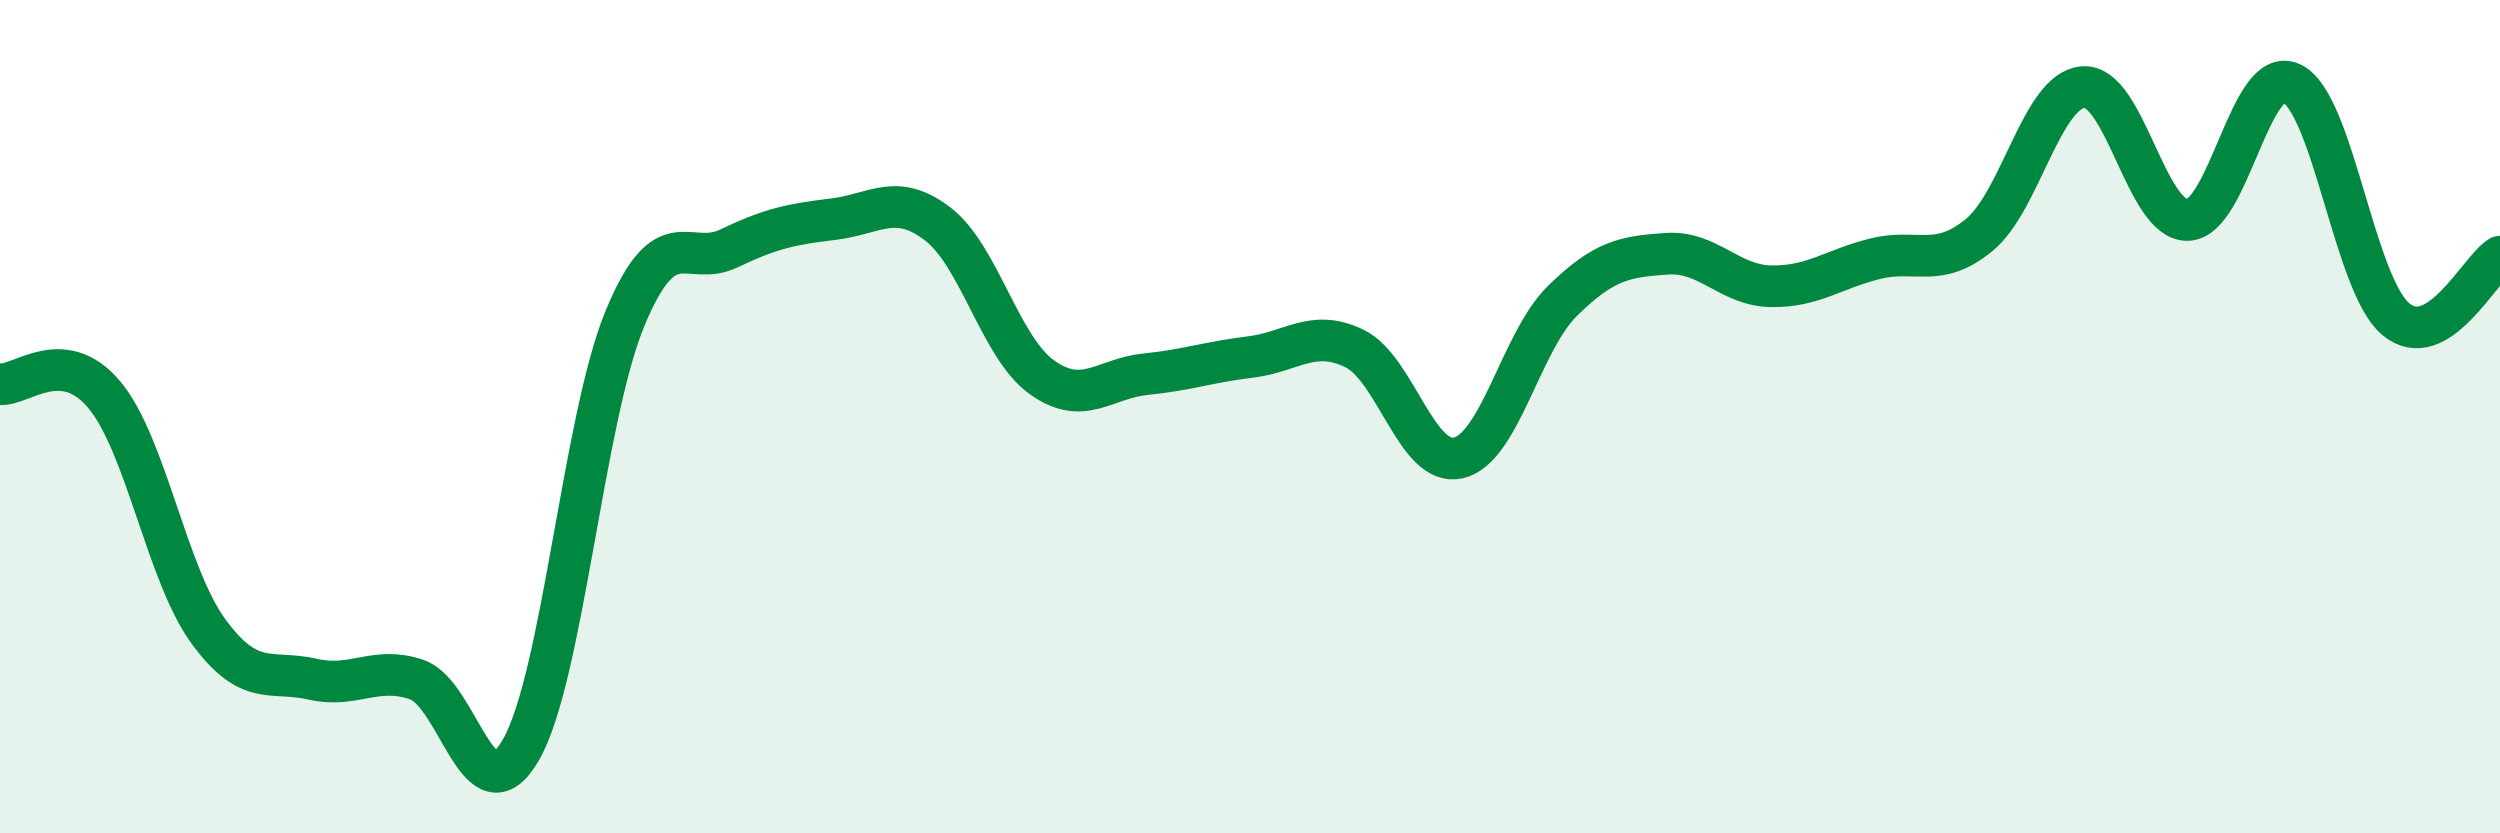
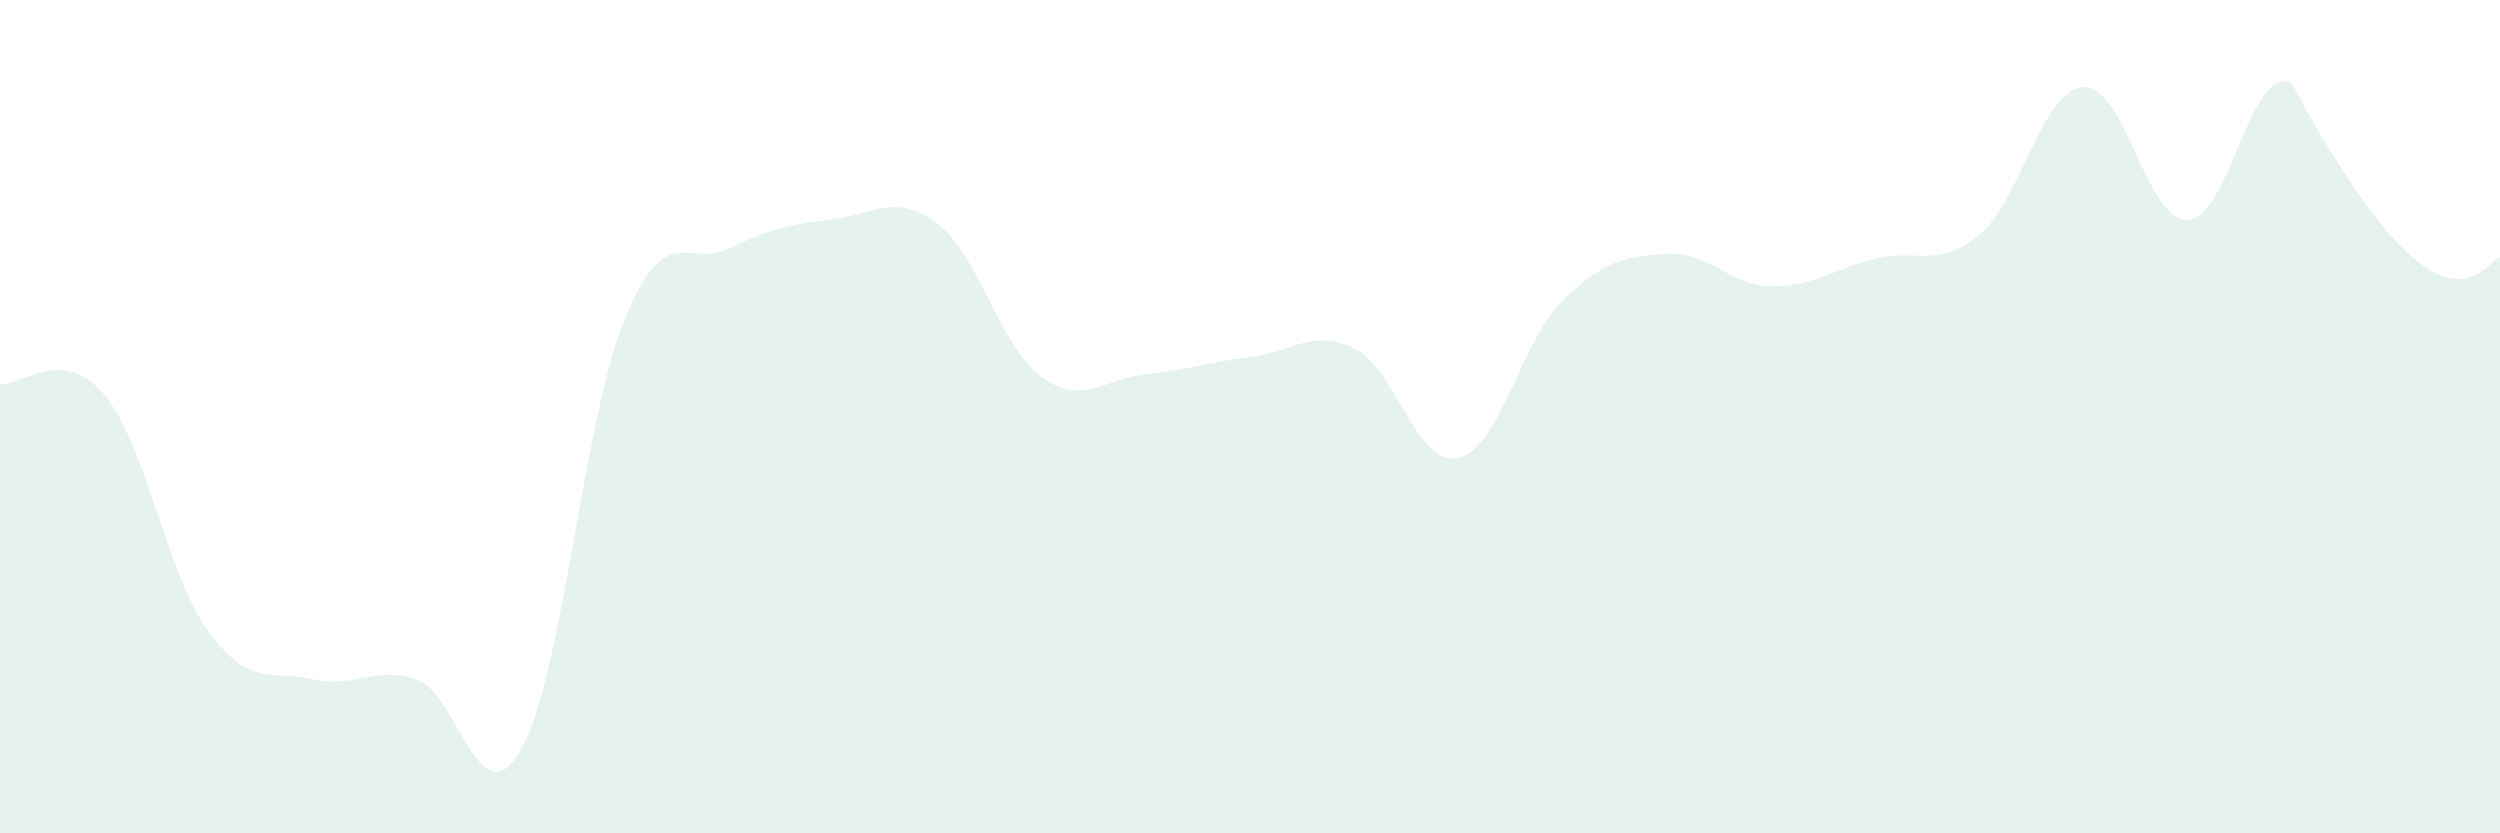
<svg xmlns="http://www.w3.org/2000/svg" width="60" height="20" viewBox="0 0 60 20">
-   <path d="M 0,9.22 C 0.5,9.27 1.5,8.28 2.5,9.47 C 3.5,10.66 4,13.78 5,15.15 C 6,16.52 6.5,16.07 7.5,16.3 C 8.5,16.53 9,15.97 10,16.31 C 11,16.65 11.5,19.73 12.5,18 C 13.5,16.27 14,10.05 15,7.64 C 16,5.23 16.5,6.44 17.5,5.96 C 18.5,5.48 19,5.38 20,5.26 C 21,5.14 21.5,4.61 22.5,5.37 C 23.5,6.13 24,8.33 25,9.05 C 26,9.77 26.5,9.08 27.5,8.98 C 28.5,8.88 29,8.69 30,8.57 C 31,8.45 31.5,7.88 32.5,8.36 C 33.5,8.84 34,11.22 35,10.99 C 36,10.76 36.5,8.2 37.5,7.22 C 38.5,6.24 39,6.16 40,6.09 C 41,6.02 41.5,6.85 42.5,6.87 C 43.5,6.89 44,6.46 45,6.21 C 46,5.96 46.5,6.46 47.5,5.64 C 48.5,4.82 49,2.16 50,2.09 C 51,2.02 51.5,5.3 52.5,5.28 C 53.5,5.26 54,1.52 55,2 C 56,2.48 56.5,6.83 57.5,7.66 C 58.5,8.49 59.5,6.46 60,6.16L60 20L0 20Z" fill="#008740" opacity="0.1" stroke-linecap="round" stroke-linejoin="round" />
-   <path d="M 0,9.22 C 0.5,9.27 1.5,8.28 2.5,9.47 C 3.5,10.66 4,13.78 5,15.15 C 6,16.52 6.5,16.07 7.5,16.3 C 8.5,16.53 9,15.97 10,16.31 C 11,16.65 11.5,19.73 12.5,18 C 13.5,16.27 14,10.05 15,7.64 C 16,5.23 16.5,6.44 17.5,5.96 C 18.5,5.48 19,5.38 20,5.26 C 21,5.14 21.5,4.61 22.5,5.37 C 23.5,6.13 24,8.33 25,9.05 C 26,9.77 26.5,9.08 27.5,8.98 C 28.5,8.88 29,8.69 30,8.57 C 31,8.45 31.5,7.88 32.5,8.36 C 33.5,8.84 34,11.22 35,10.99 C 36,10.76 36.5,8.2 37.5,7.22 C 38.5,6.24 39,6.16 40,6.09 C 41,6.02 41.5,6.85 42.5,6.87 C 43.5,6.89 44,6.46 45,6.21 C 46,5.96 46.5,6.46 47.5,5.64 C 48.5,4.82 49,2.16 50,2.09 C 51,2.02 51.5,5.3 52.5,5.28 C 53.5,5.26 54,1.52 55,2 C 56,2.48 56.5,6.83 57.5,7.66 C 58.5,8.49 59.5,6.46 60,6.16" stroke="#008740" stroke-width="1" fill="none" stroke-linecap="round" stroke-linejoin="round" />
+   <path d="M 0,9.22 C 0.5,9.27 1.5,8.28 2.5,9.47 C 3.5,10.66 4,13.78 5,15.15 C 6,16.52 6.5,16.07 7.5,16.3 C 8.5,16.53 9,15.97 10,16.31 C 11,16.65 11.5,19.73 12.5,18 C 13.5,16.27 14,10.05 15,7.64 C 16,5.23 16.5,6.44 17.5,5.96 C 18.5,5.48 19,5.38 20,5.26 C 21,5.14 21.5,4.61 22.5,5.37 C 23.5,6.13 24,8.33 25,9.05 C 26,9.77 26.5,9.08 27.5,8.98 C 28.5,8.88 29,8.69 30,8.57 C 31,8.45 31.5,7.88 32.5,8.36 C 33.5,8.84 34,11.22 35,10.99 C 36,10.76 36.5,8.2 37.5,7.22 C 38.5,6.24 39,6.16 40,6.09 C 41,6.02 41.5,6.85 42.5,6.87 C 43.5,6.89 44,6.46 45,6.21 C 46,5.96 46.5,6.46 47.5,5.64 C 48.5,4.82 49,2.16 50,2.09 C 51,2.02 51.5,5.3 52.5,5.28 C 53.5,5.26 54,1.52 55,2 C 58.5,8.49 59.5,6.46 60,6.16L60 20L0 20Z" fill="#008740" opacity="0.1" stroke-linecap="round" stroke-linejoin="round" />
</svg>